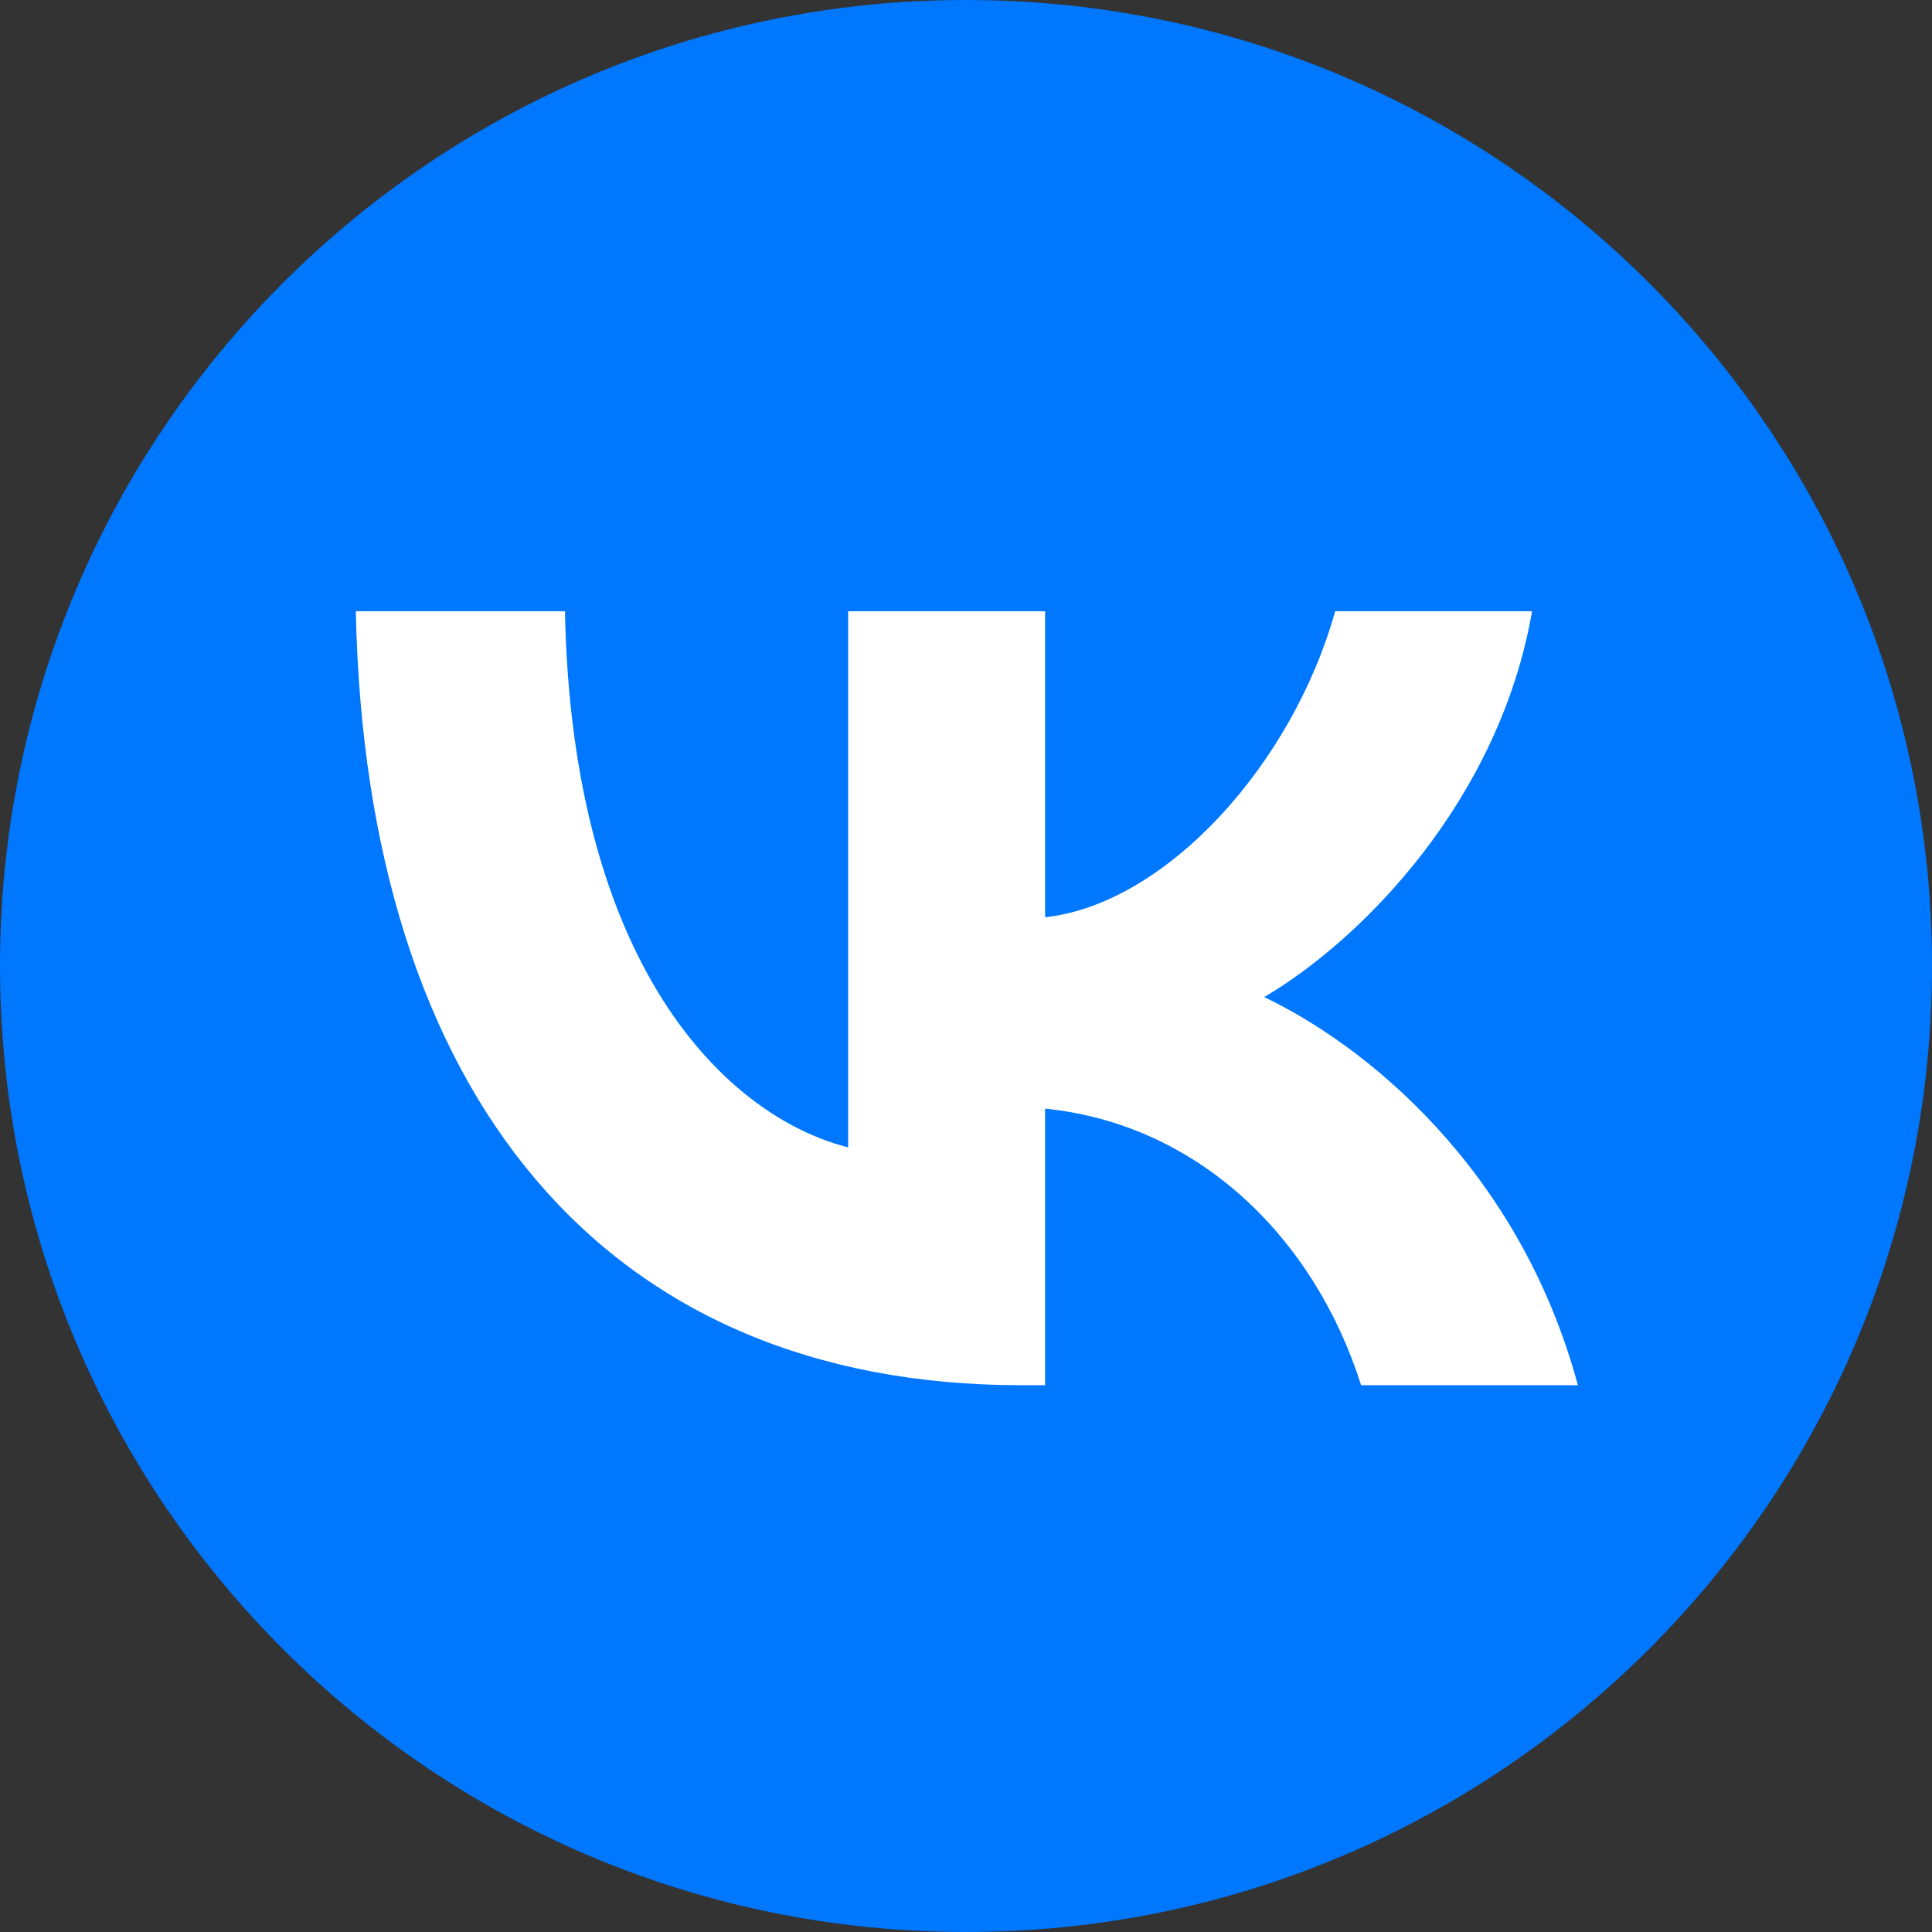
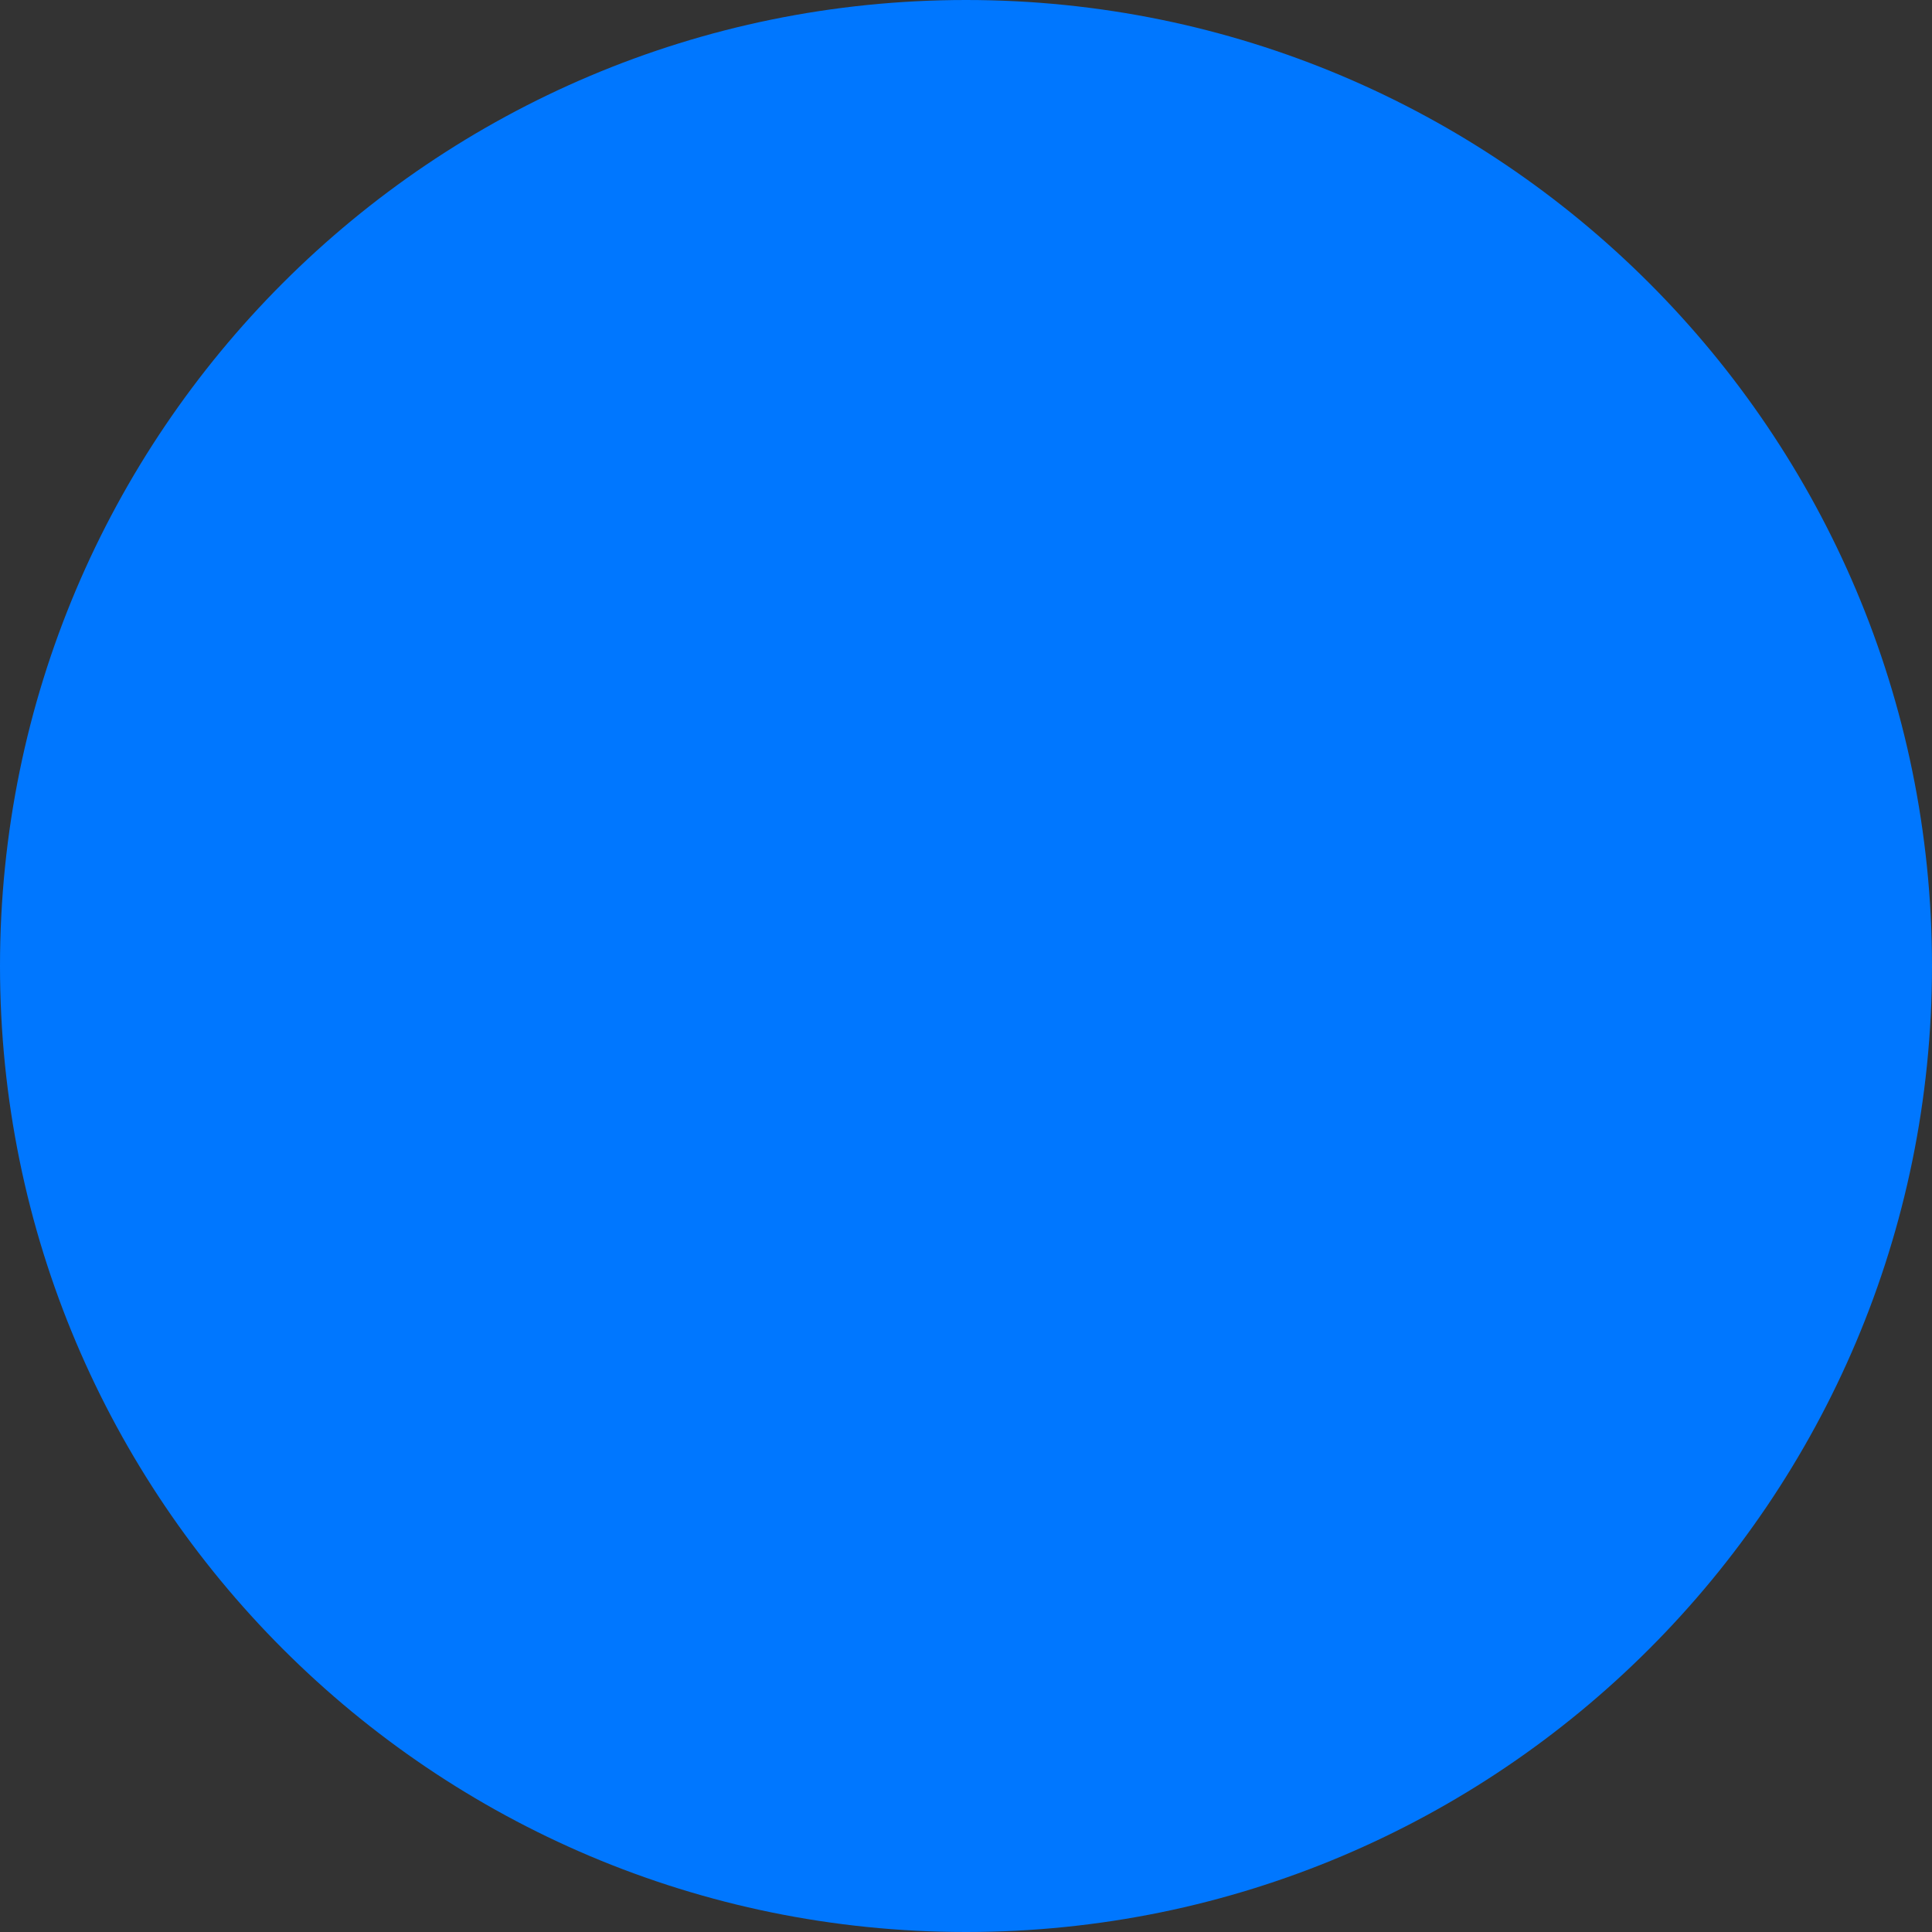
<svg xmlns="http://www.w3.org/2000/svg" width="208" height="208" viewBox="0 0 208 208" fill="none">
  <rect x="0" y="0" width="208" height="208" fill="#333333" stroke="none" />
  <path d="M208 104C208 161.438 161.438 208 104 208C46.562 208 0 161.438 0 104C0 46.562 46.562 0 104 0C161.438 0 208 46.562 208 104Z" fill="#0077FF" />
-   <path d="M109.968 149.133C65.016 149.133 39.376 117.854 38.308 65.806H60.825C61.565 104.008 78.165 120.19 91.313 123.526V65.806H112.516V98.753C125.501 97.335 139.141 82.321 143.743 65.806H164.946C161.412 86.158 146.62 101.172 136.101 107.345C146.62 112.349 163.467 125.445 169.877 149.133H146.537C141.524 133.285 129.034 121.024 112.516 119.356V149.133H109.968Z" fill="white" />
</svg>